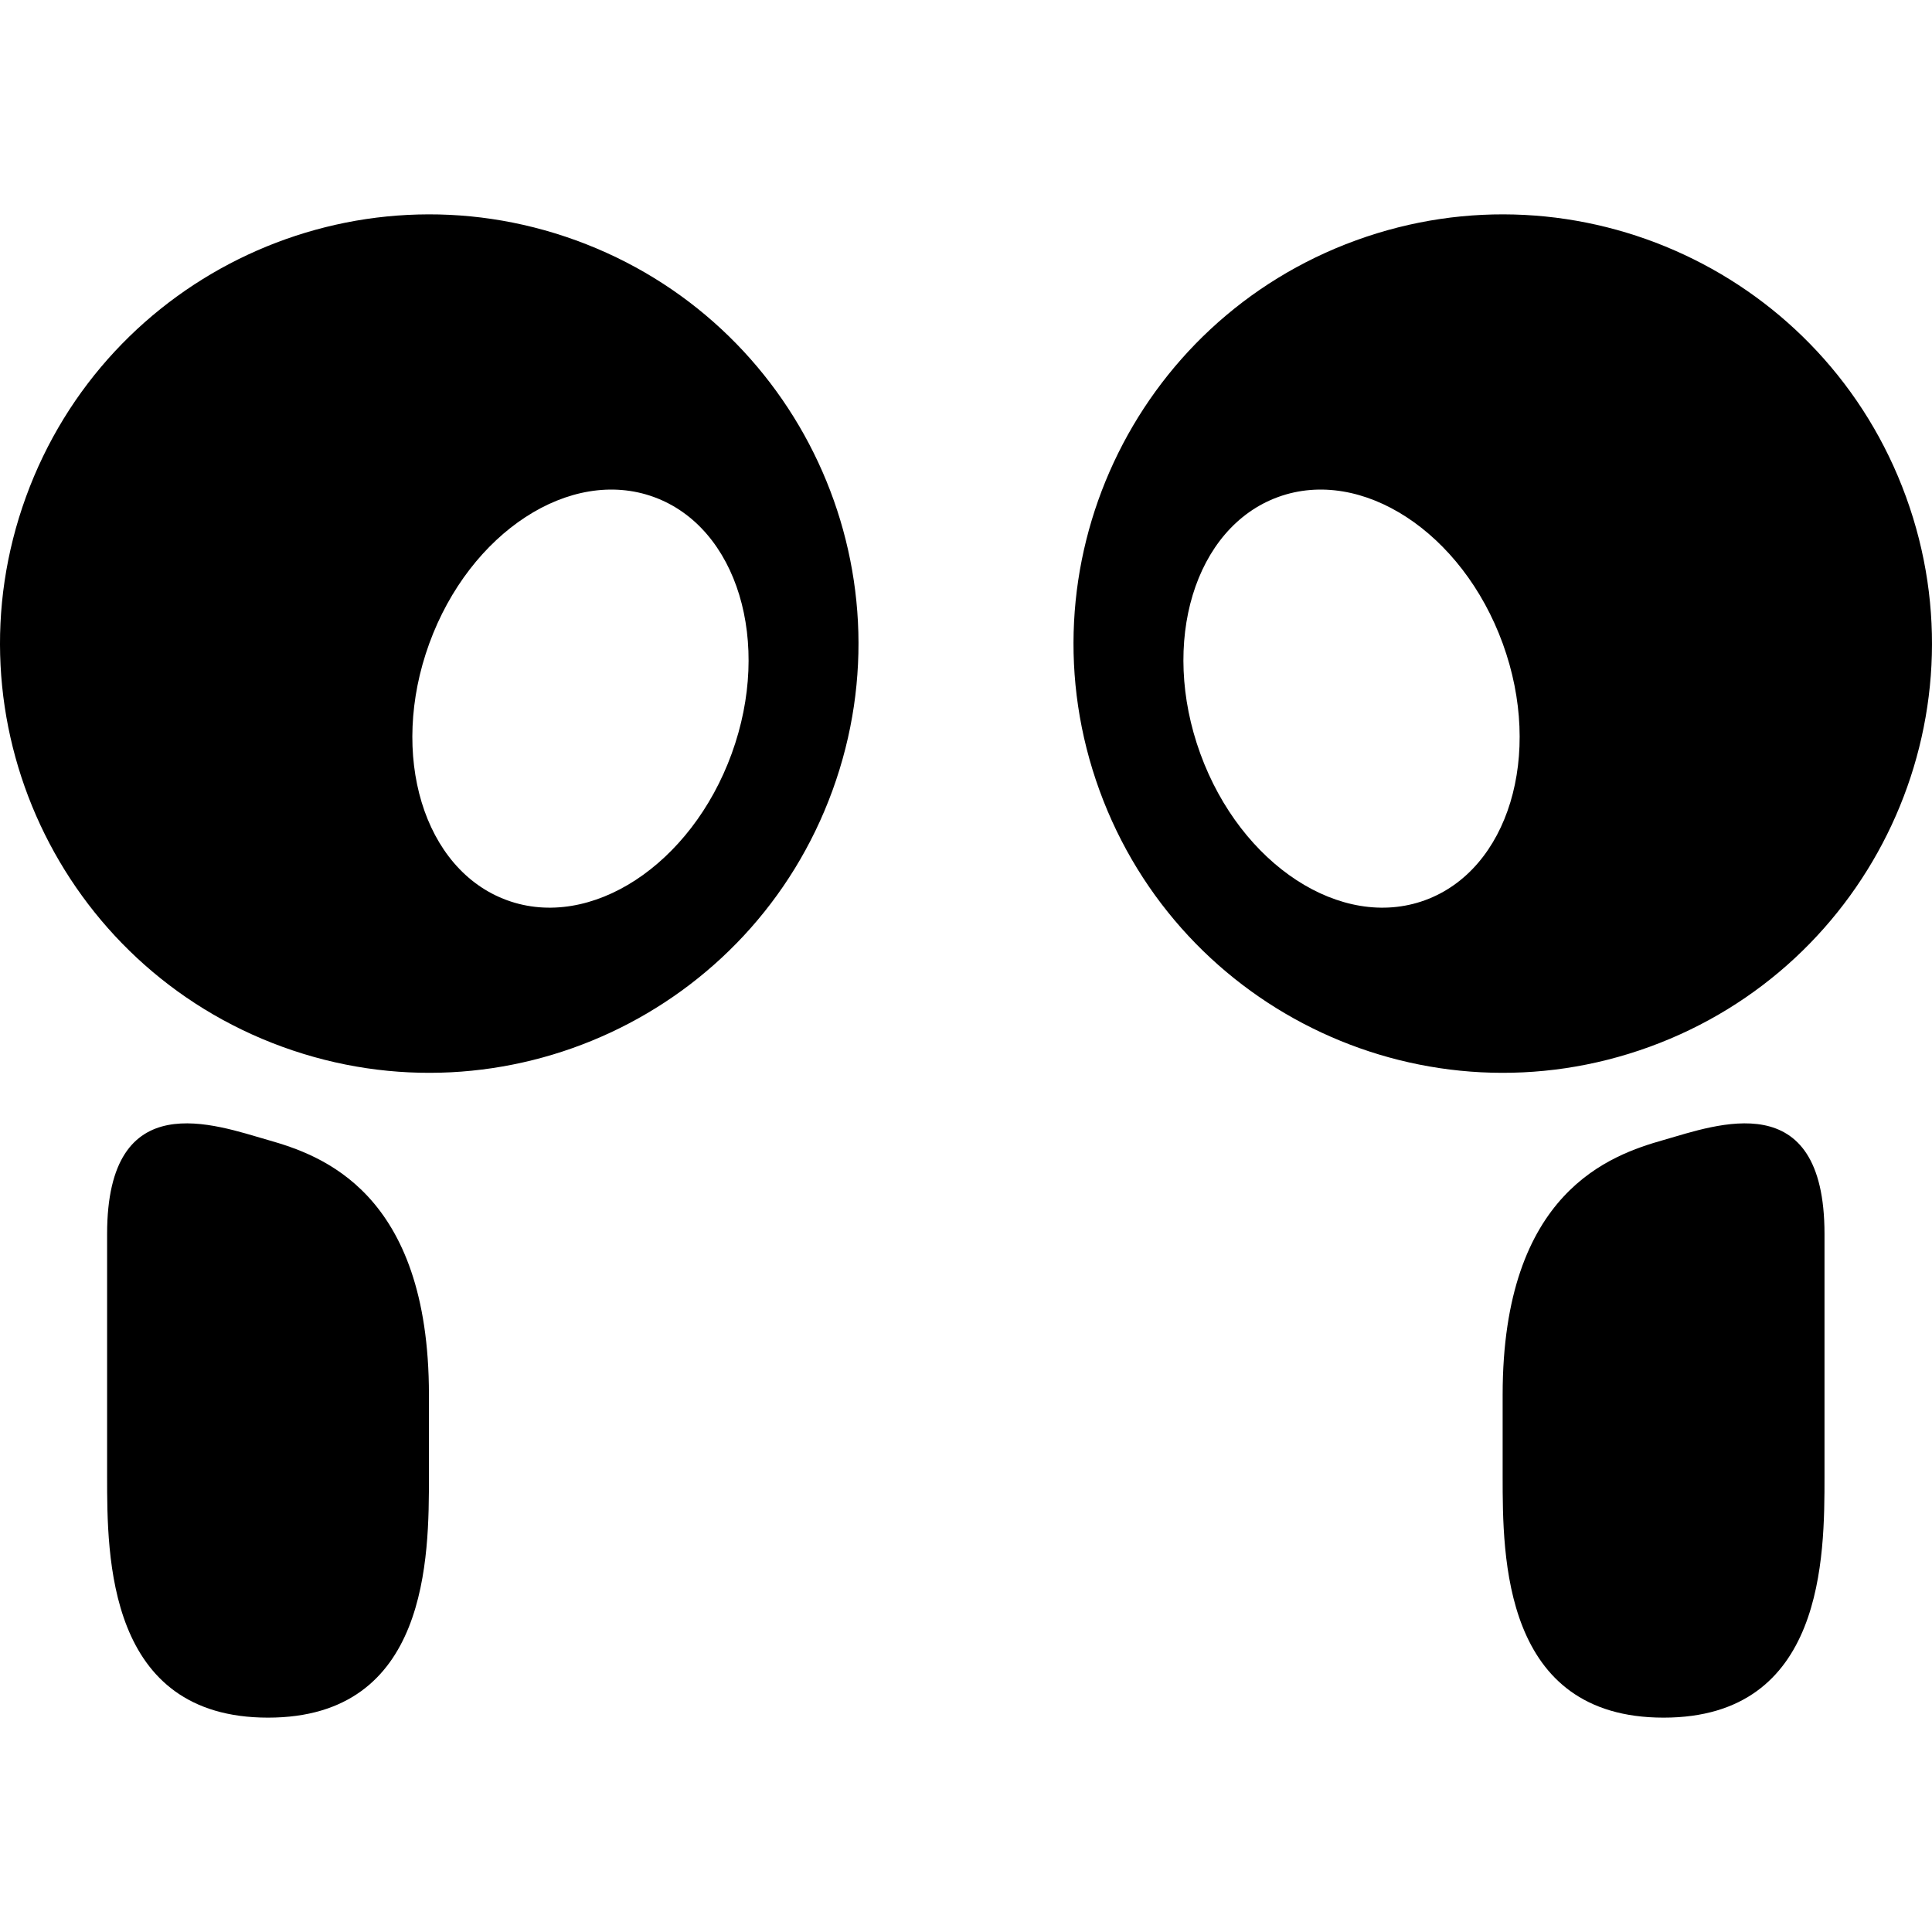
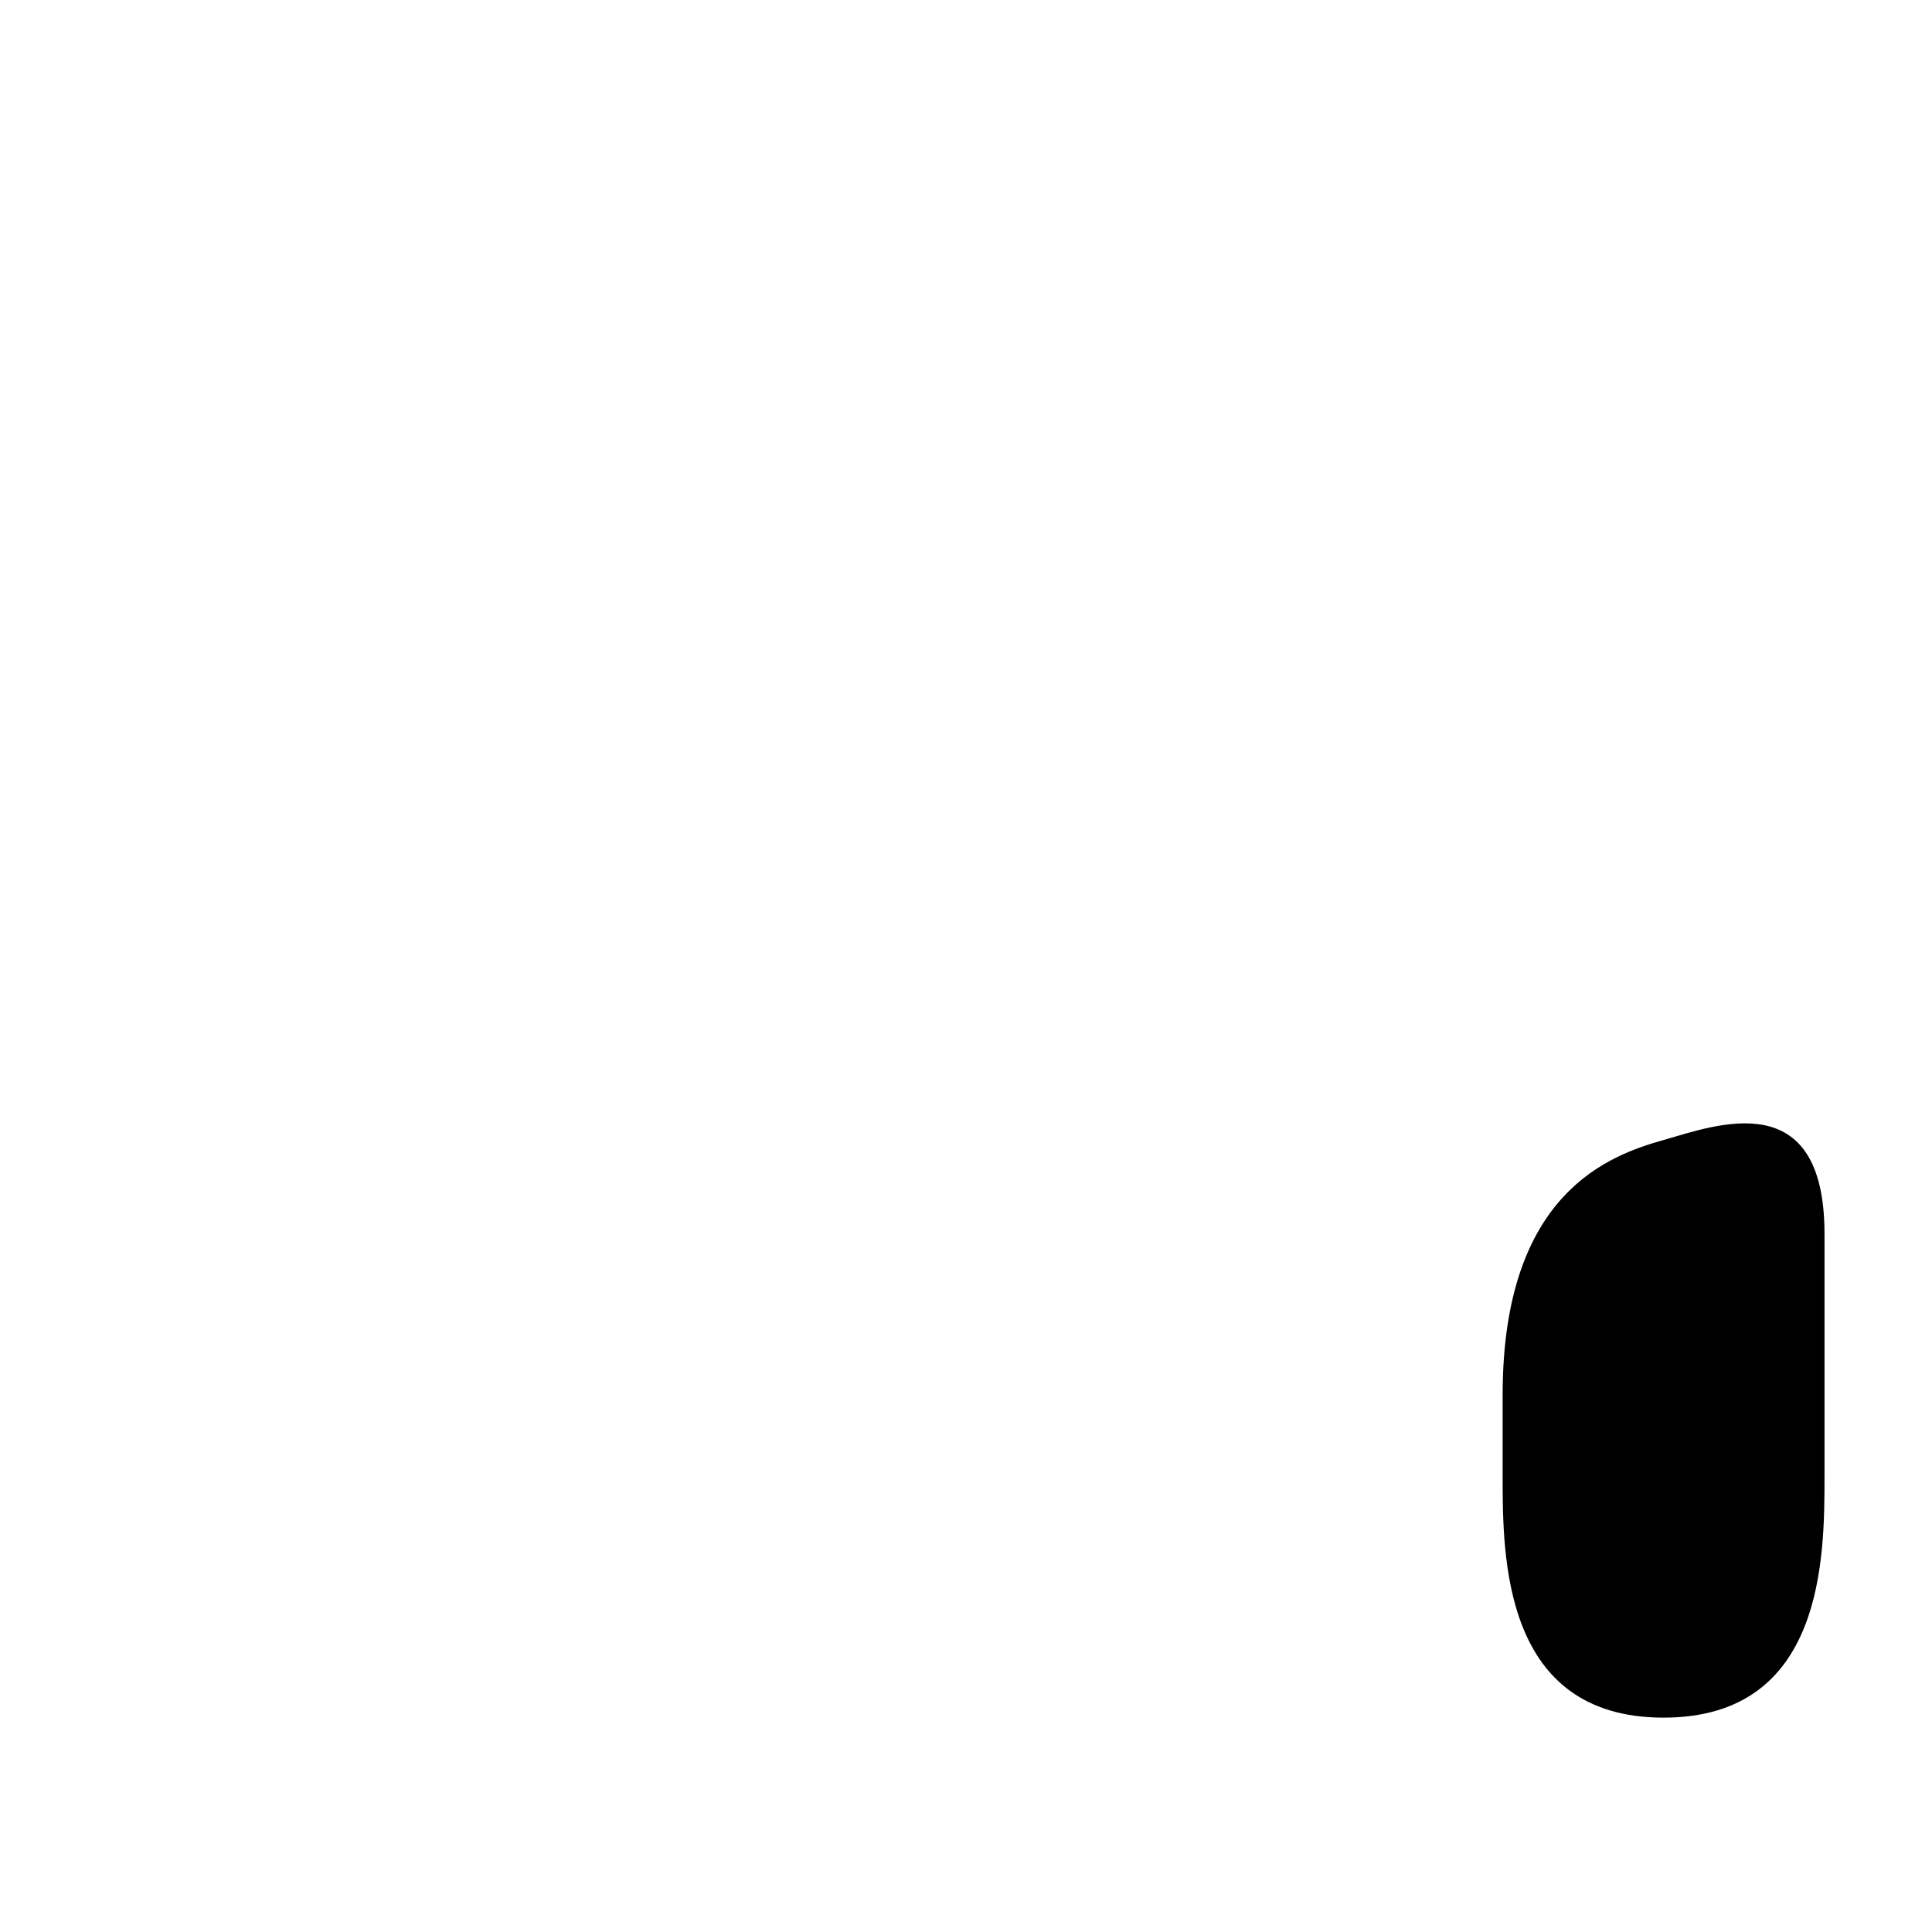
<svg xmlns="http://www.w3.org/2000/svg" width="64" height="64" viewBox="0 0 64 64" fill="none">
  <g clip-path="url(#clip0_908_869)">
-     <path d="M19.081 7.962C11.704 5.277 3.546 9.081 0.861 16.458C-1.824 23.835 1.98 31.993 9.357 34.678C16.735 37.363 24.892 33.559 27.578 26.182C30.263 18.805 26.459 10.647 19.081 7.962ZM24.238 24.966C22.896 28.655 19.564 30.829 16.798 29.822C14.031 28.815 12.877 25.009 14.219 21.32C15.562 17.631 18.893 15.457 21.66 16.464C24.426 17.471 25.581 21.278 24.238 24.966Z" fill="black" />
-     <path d="M63.139 16.458C60.454 9.081 52.296 5.277 44.919 7.962C37.541 10.647 33.737 18.805 36.422 26.182C39.108 33.559 47.265 37.363 54.642 34.678C62.02 31.993 65.824 23.835 63.139 16.458ZM47.202 29.822C44.436 30.829 41.104 28.655 39.762 24.966C38.419 21.278 39.574 17.471 42.34 16.464C45.107 15.457 48.438 17.631 49.781 21.32C51.123 25.009 49.969 28.815 47.202 29.822Z" fill="black" />
-     <path d="M3.548 40.877C3.548 45.659 3.548 48.903 3.548 48.903C3.548 51.568 3.548 56.899 8.878 56.899C14.209 56.899 14.209 51.568 14.209 48.903V46.204C14.209 39.468 10.617 38.259 8.878 37.764C7.14 37.269 3.548 35.902 3.548 40.877Z" fill="black" />
    <path d="M60.439 40.877C60.439 45.659 60.439 48.903 60.439 48.903C60.439 51.568 60.439 56.899 55.108 56.899C49.777 56.899 49.777 51.568 49.777 48.903V46.204C49.777 39.468 53.37 38.259 55.108 37.764C56.846 37.269 60.439 35.902 60.439 40.877Z" fill="black" />
  </g>
  <defs>
    <clipPath id="clip0_908_869">
      <rect width="64" height="64" fill="white" />
    </clipPath>
  </defs>
</svg>